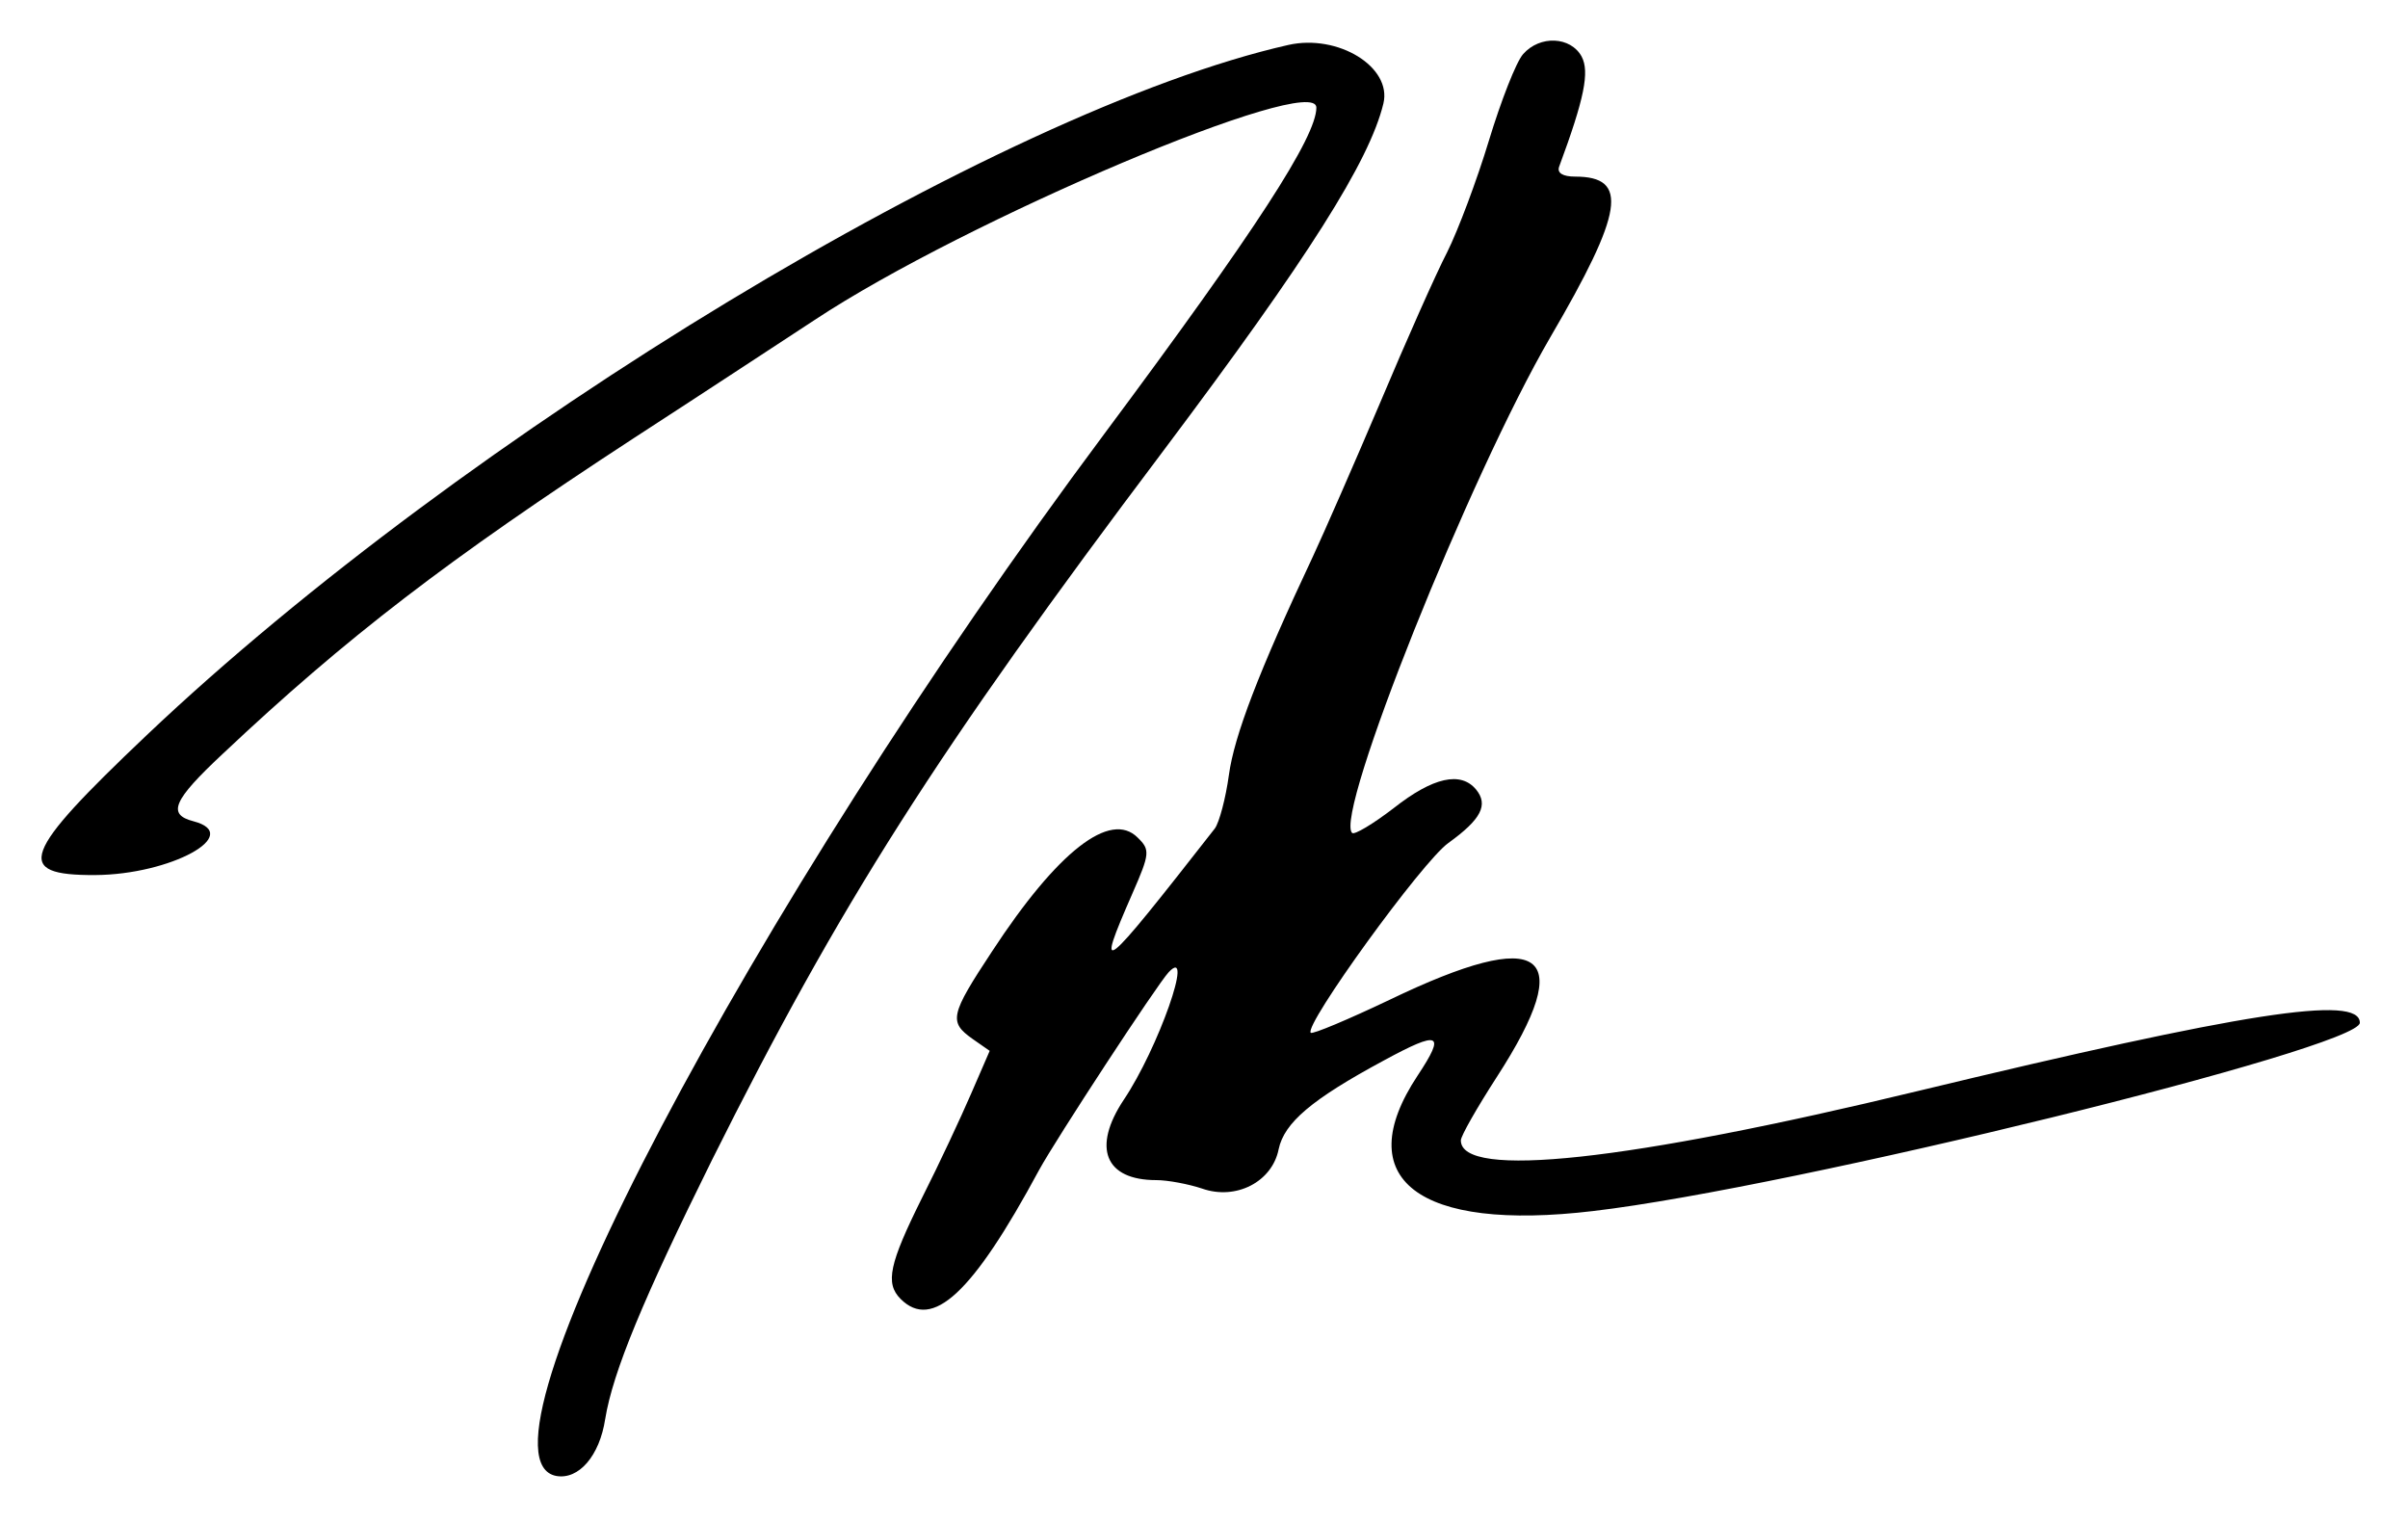
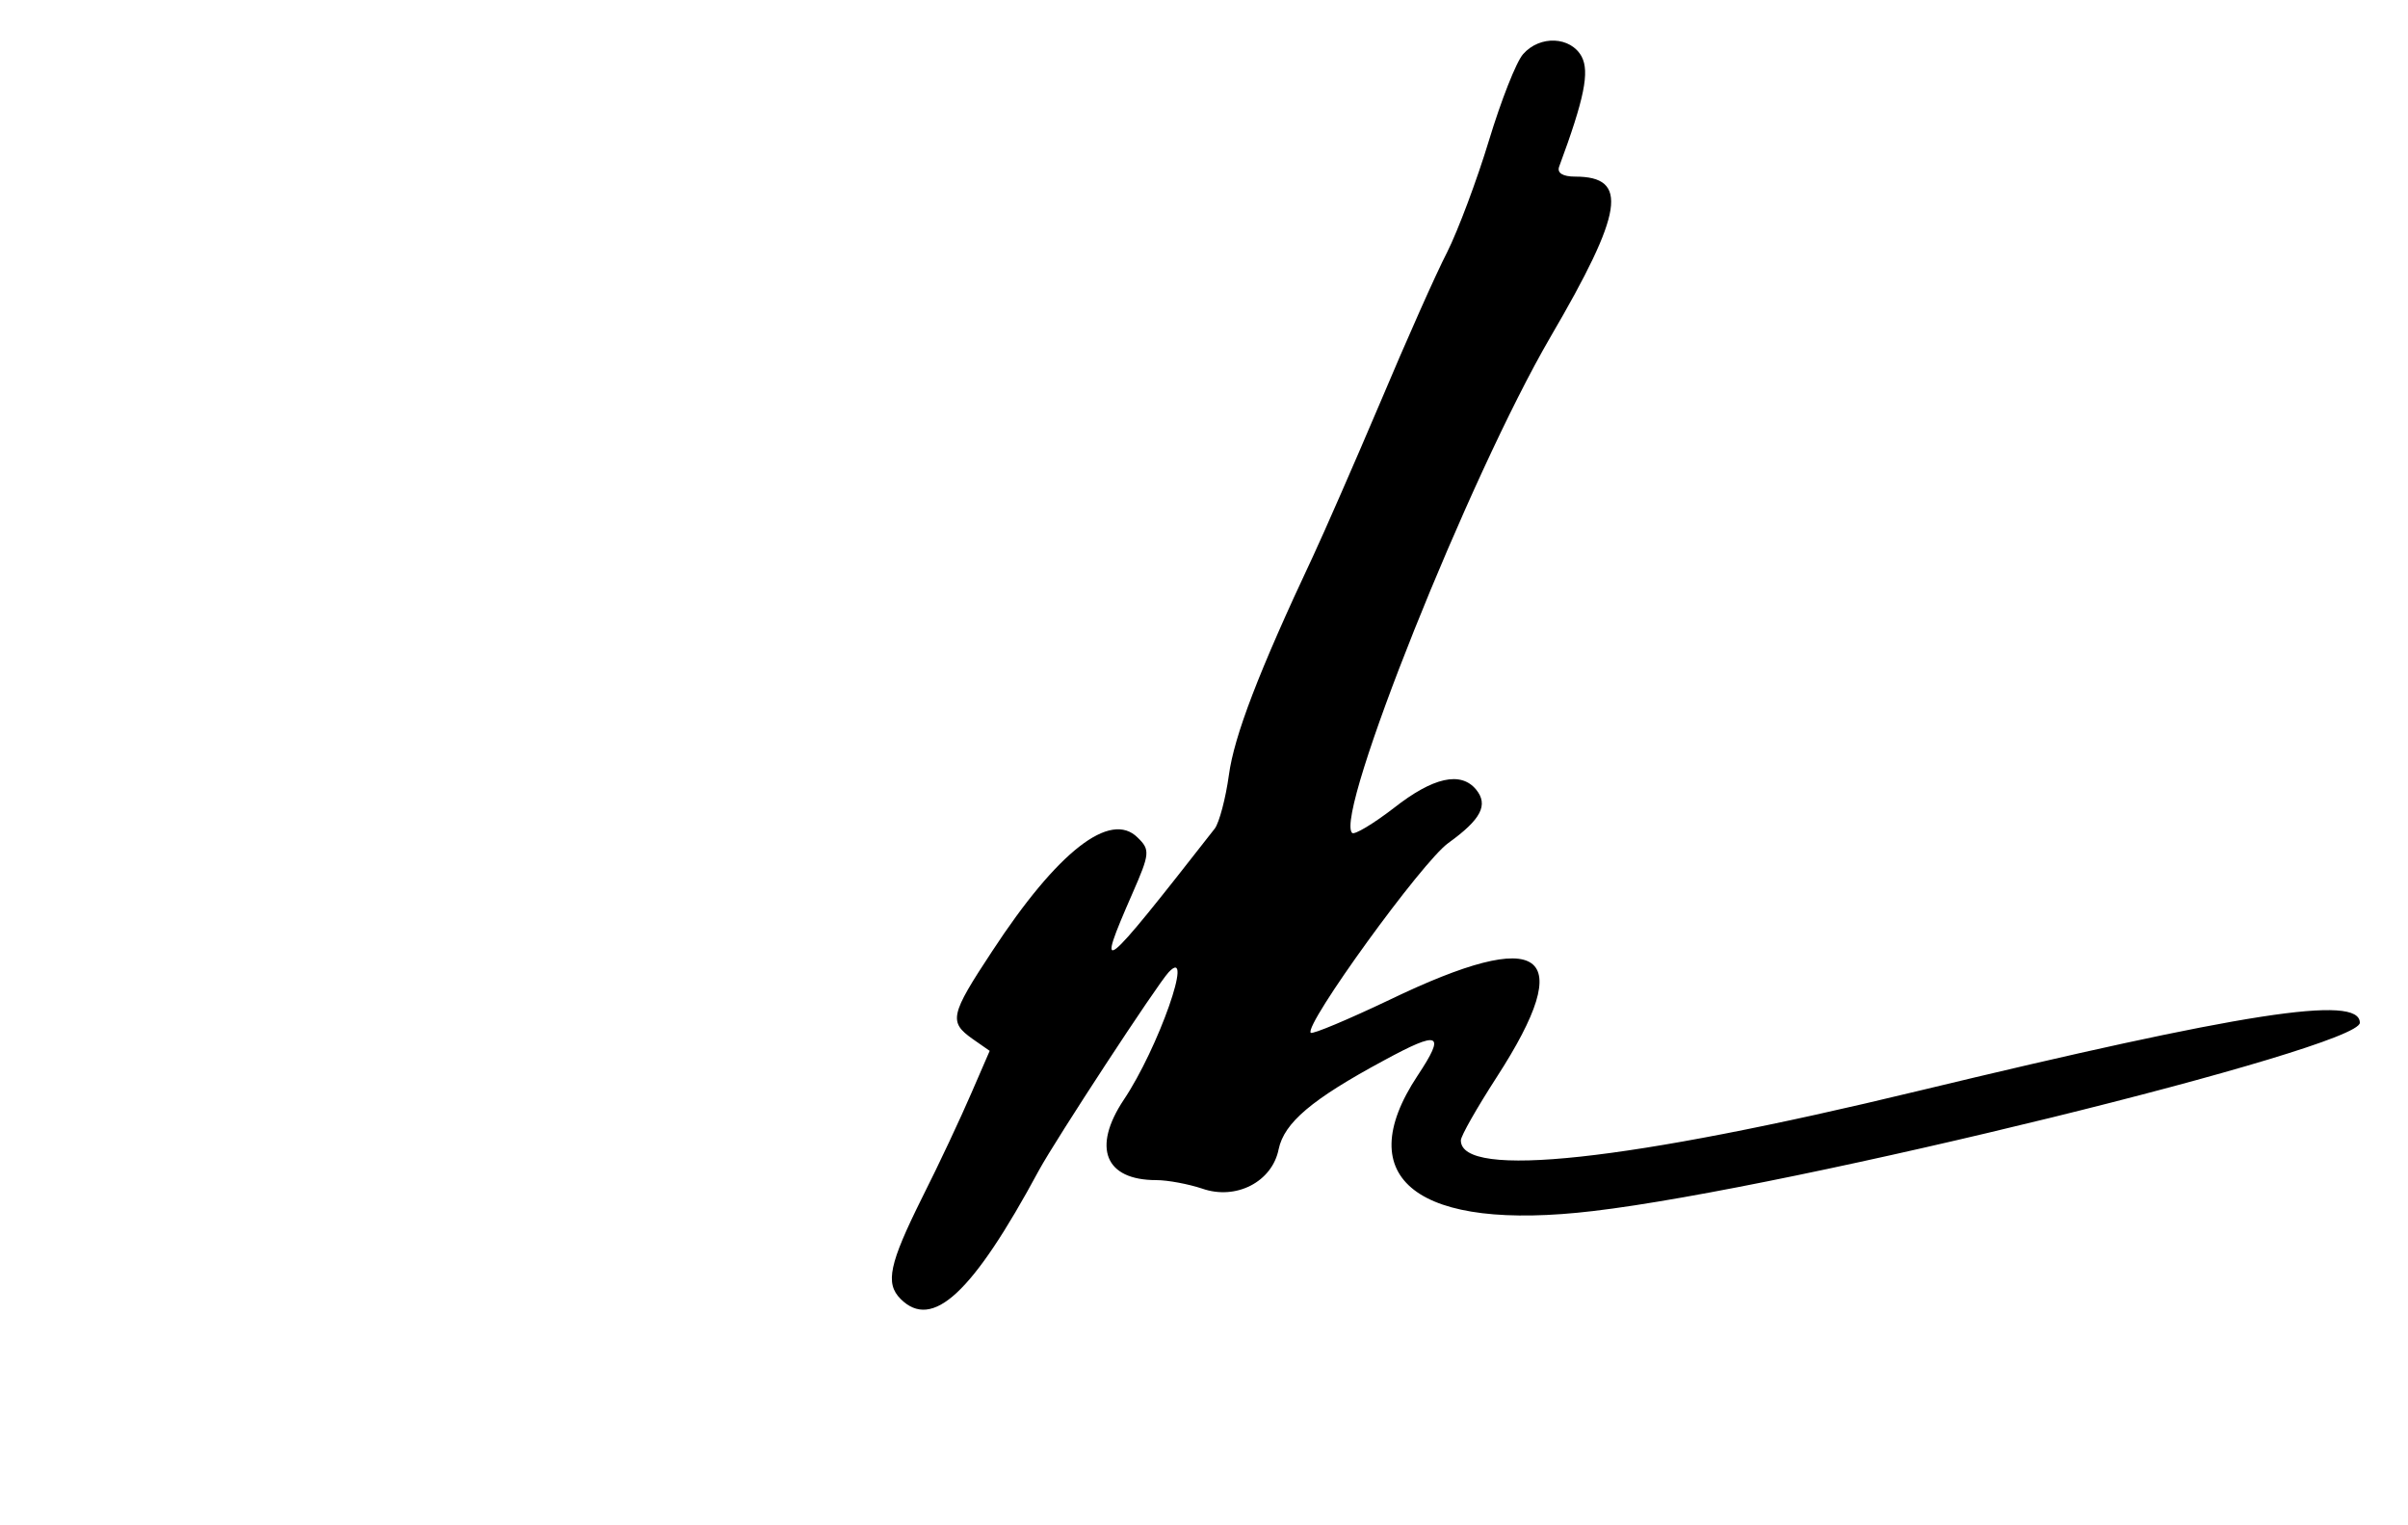
<svg xmlns="http://www.w3.org/2000/svg" version="1.0" width="300pt" height="190pt" viewBox="0 0 300 190" preserveAspectRatio="xMidYMid meet">
  <g transform="translate(0,190) scale(0.05,-0.05)" fill="#000000" stroke="none">
-     <path d="M3210 3688 c-720 -163 -2051 -967 -2845 -1720 -312 -296 -332 -349 -128 -348 188 1 371 101 245 134 -66 17 -51 52 73 168 308 290 559 483 1025 787 182 118 384 251 450 294 376 249 1250 618 1250 529 0 -73 -151 -306 -527 -811 -888 -1191 -1604 -2553 -1367 -2598 56 -10 108 50 122 142 19 117 95 300 266 645 319 639 559 1016 1127 1770 359 478 511 718 546 862 22 91 -113 174 -237 146z" />
    <path d="M3795 3665 c-17 -19 -55 -116 -85 -215 -30 -99 -77 -224 -104 -278 -28 -54 -103 -223 -167 -375 -65 -153 -140 -324 -167 -382 -136 -289 -197 -449 -210 -546 -8 -58 -24 -118 -35 -133 -287 -367 -299 -376 -205 -161 43 98 44 108 13 138 -68 69 -200 -34 -363 -283 -105 -159 -108 -176 -49 -218 l43 -30 -46 -106 c-25 -58 -80 -176 -123 -261 -81 -163 -92 -212 -53 -251 79 -79 179 13 345 321 42 77 294 462 323 493 65 69 -26 -190 -112 -318 -79 -119 -47 -200 81 -200 29 0 81 -10 114 -21 85 -30 175 17 191 98 14 66 82 124 262 221 140 76 155 69 84 -38 -170 -257 1 -389 438 -337 495 58 1910 406 1910 469 0 71 -292 25 -1101 -170 -724 -175 -1139 -220 -1139 -123 0 11 40 81 89 157 204 315 117 378 -267 193 -103 -49 -191 -86 -196 -82 -18 18 278 427 343 473 82 59 100 95 69 133 -38 46 -107 31 -205 -46 -52 -40 -99 -68 -104 -62 -45 45 293 890 494 1235 183 313 196 400 62 400 -31 0 -46 9 -40 25 63 170 76 236 56 274 -27 50 -104 54 -146 6z" />
  </g>
</svg>